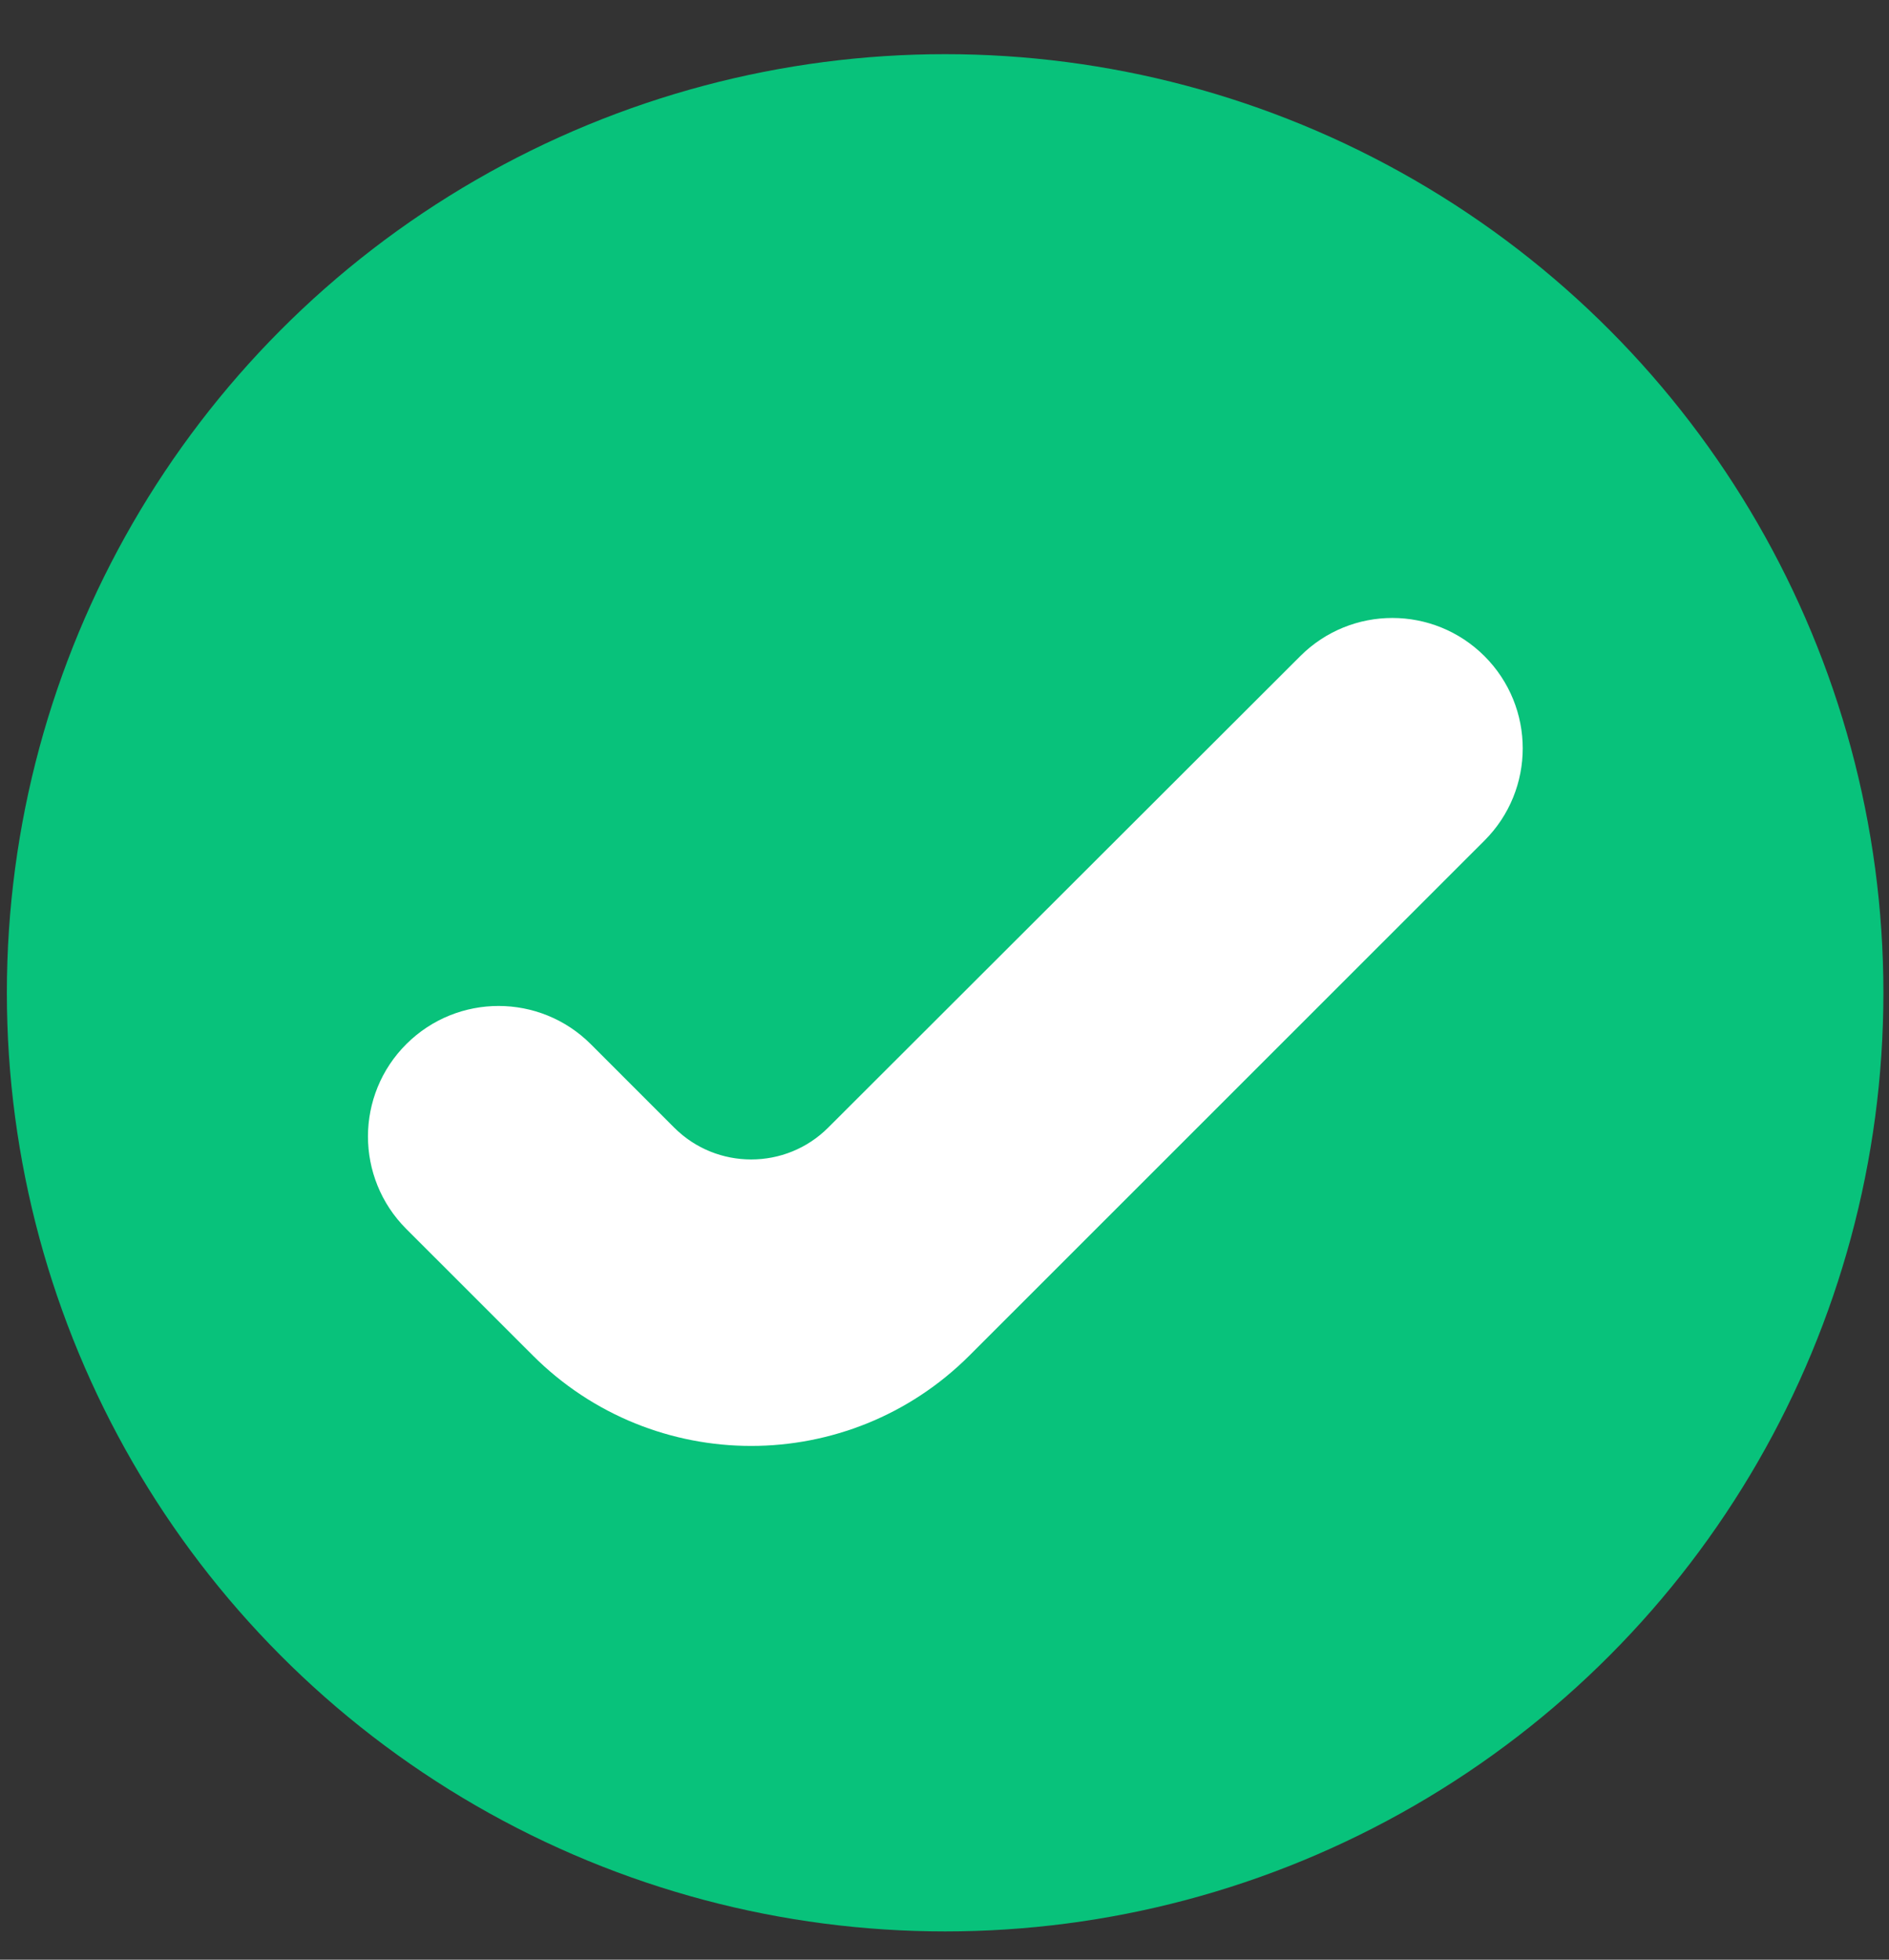
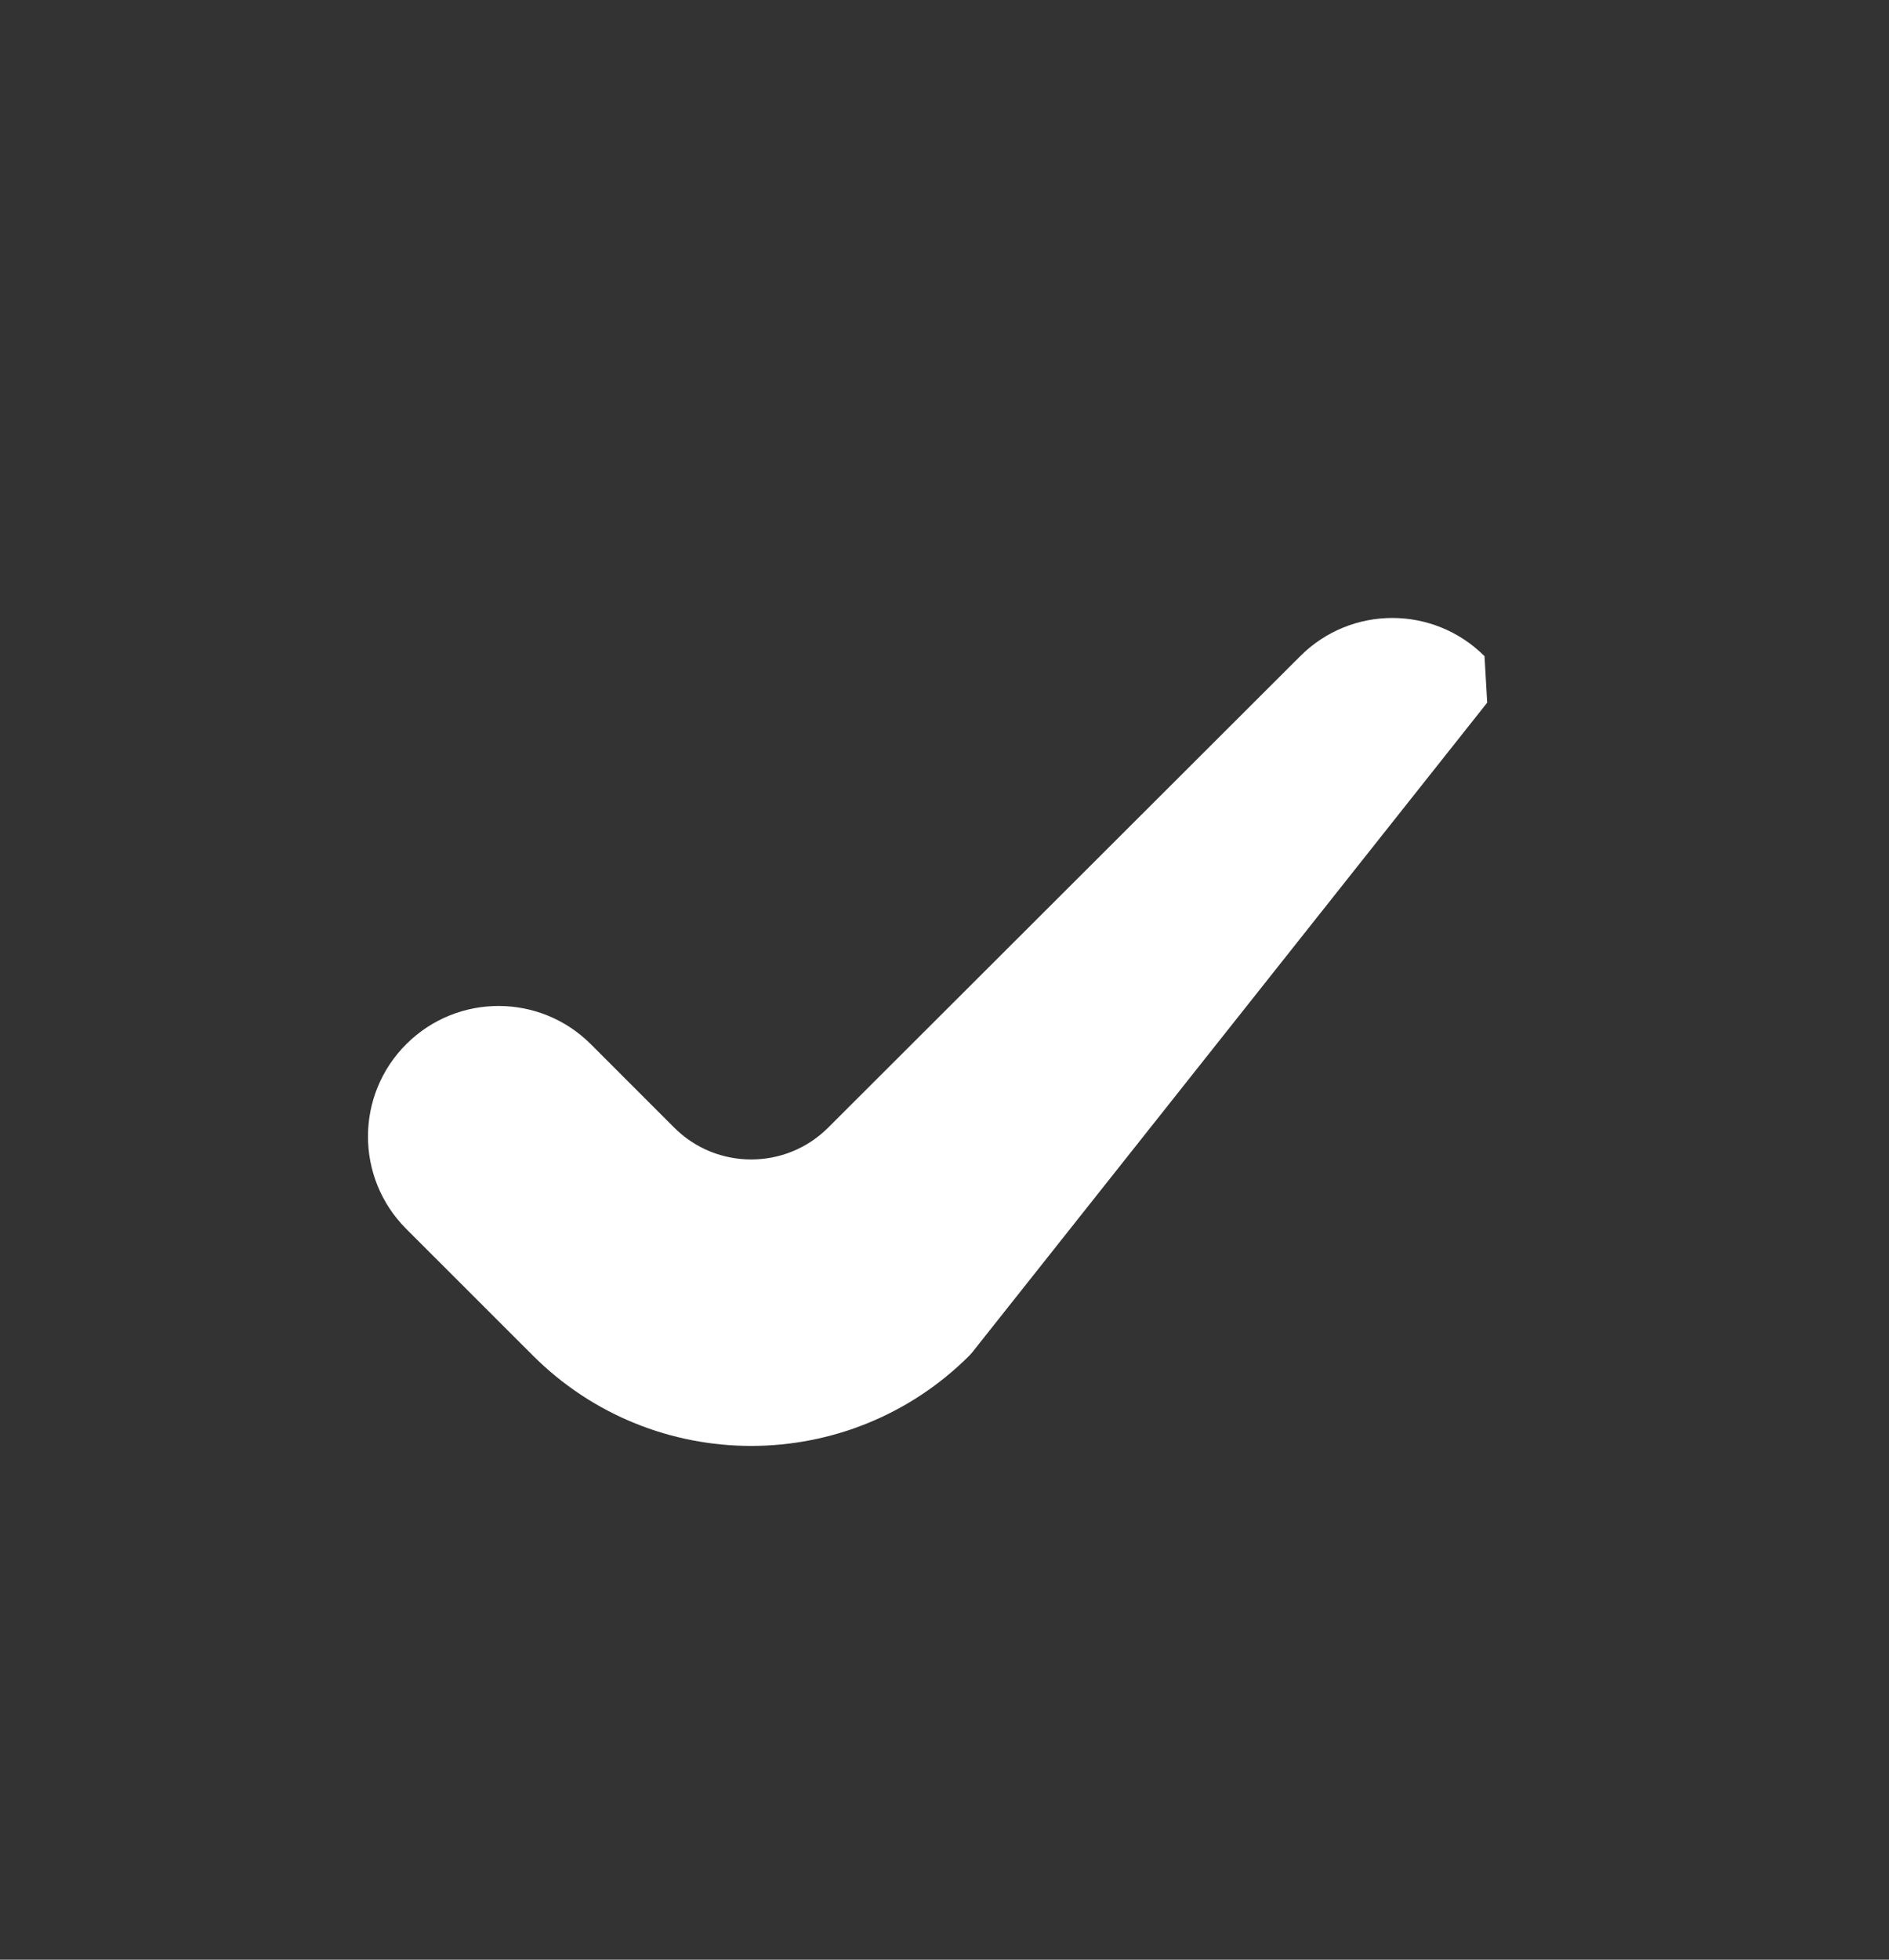
<svg xmlns="http://www.w3.org/2000/svg" width="27" height="28" viewBox="0 0 27 28" fill="none">
  <rect x="0" y="0" width="27" height="28" fill="#333333" stroke="none" />
-   <circle cx="13.509" cy="14.185" r="13.411" fill="#08C27B" />
-   <path d="M18.939 9.728C19.471 9.196 20.333 9.197 20.865 9.729C21.398 10.261 21.398 11.124 20.865 11.656L13.503 19.014C11.975 20.541 9.498 20.541 7.97 19.014L6.16 17.205C5.625 16.67 5.626 15.802 6.163 15.27C6.697 14.74 7.559 14.741 8.091 15.273L9.282 16.464C10.085 17.267 11.388 17.267 12.191 16.465L18.939 9.728Z" fill="white" stroke="white" stroke-linejoin="bevel" />
+   <path d="M18.939 9.728C19.471 9.196 20.333 9.197 20.865 9.729L13.503 19.014C11.975 20.541 9.498 20.541 7.97 19.014L6.16 17.205C5.625 16.67 5.626 15.802 6.163 15.27C6.697 14.74 7.559 14.741 8.091 15.273L9.282 16.464C10.085 17.267 11.388 17.267 12.191 16.465L18.939 9.728Z" fill="white" stroke="white" stroke-linejoin="bevel" />
</svg>